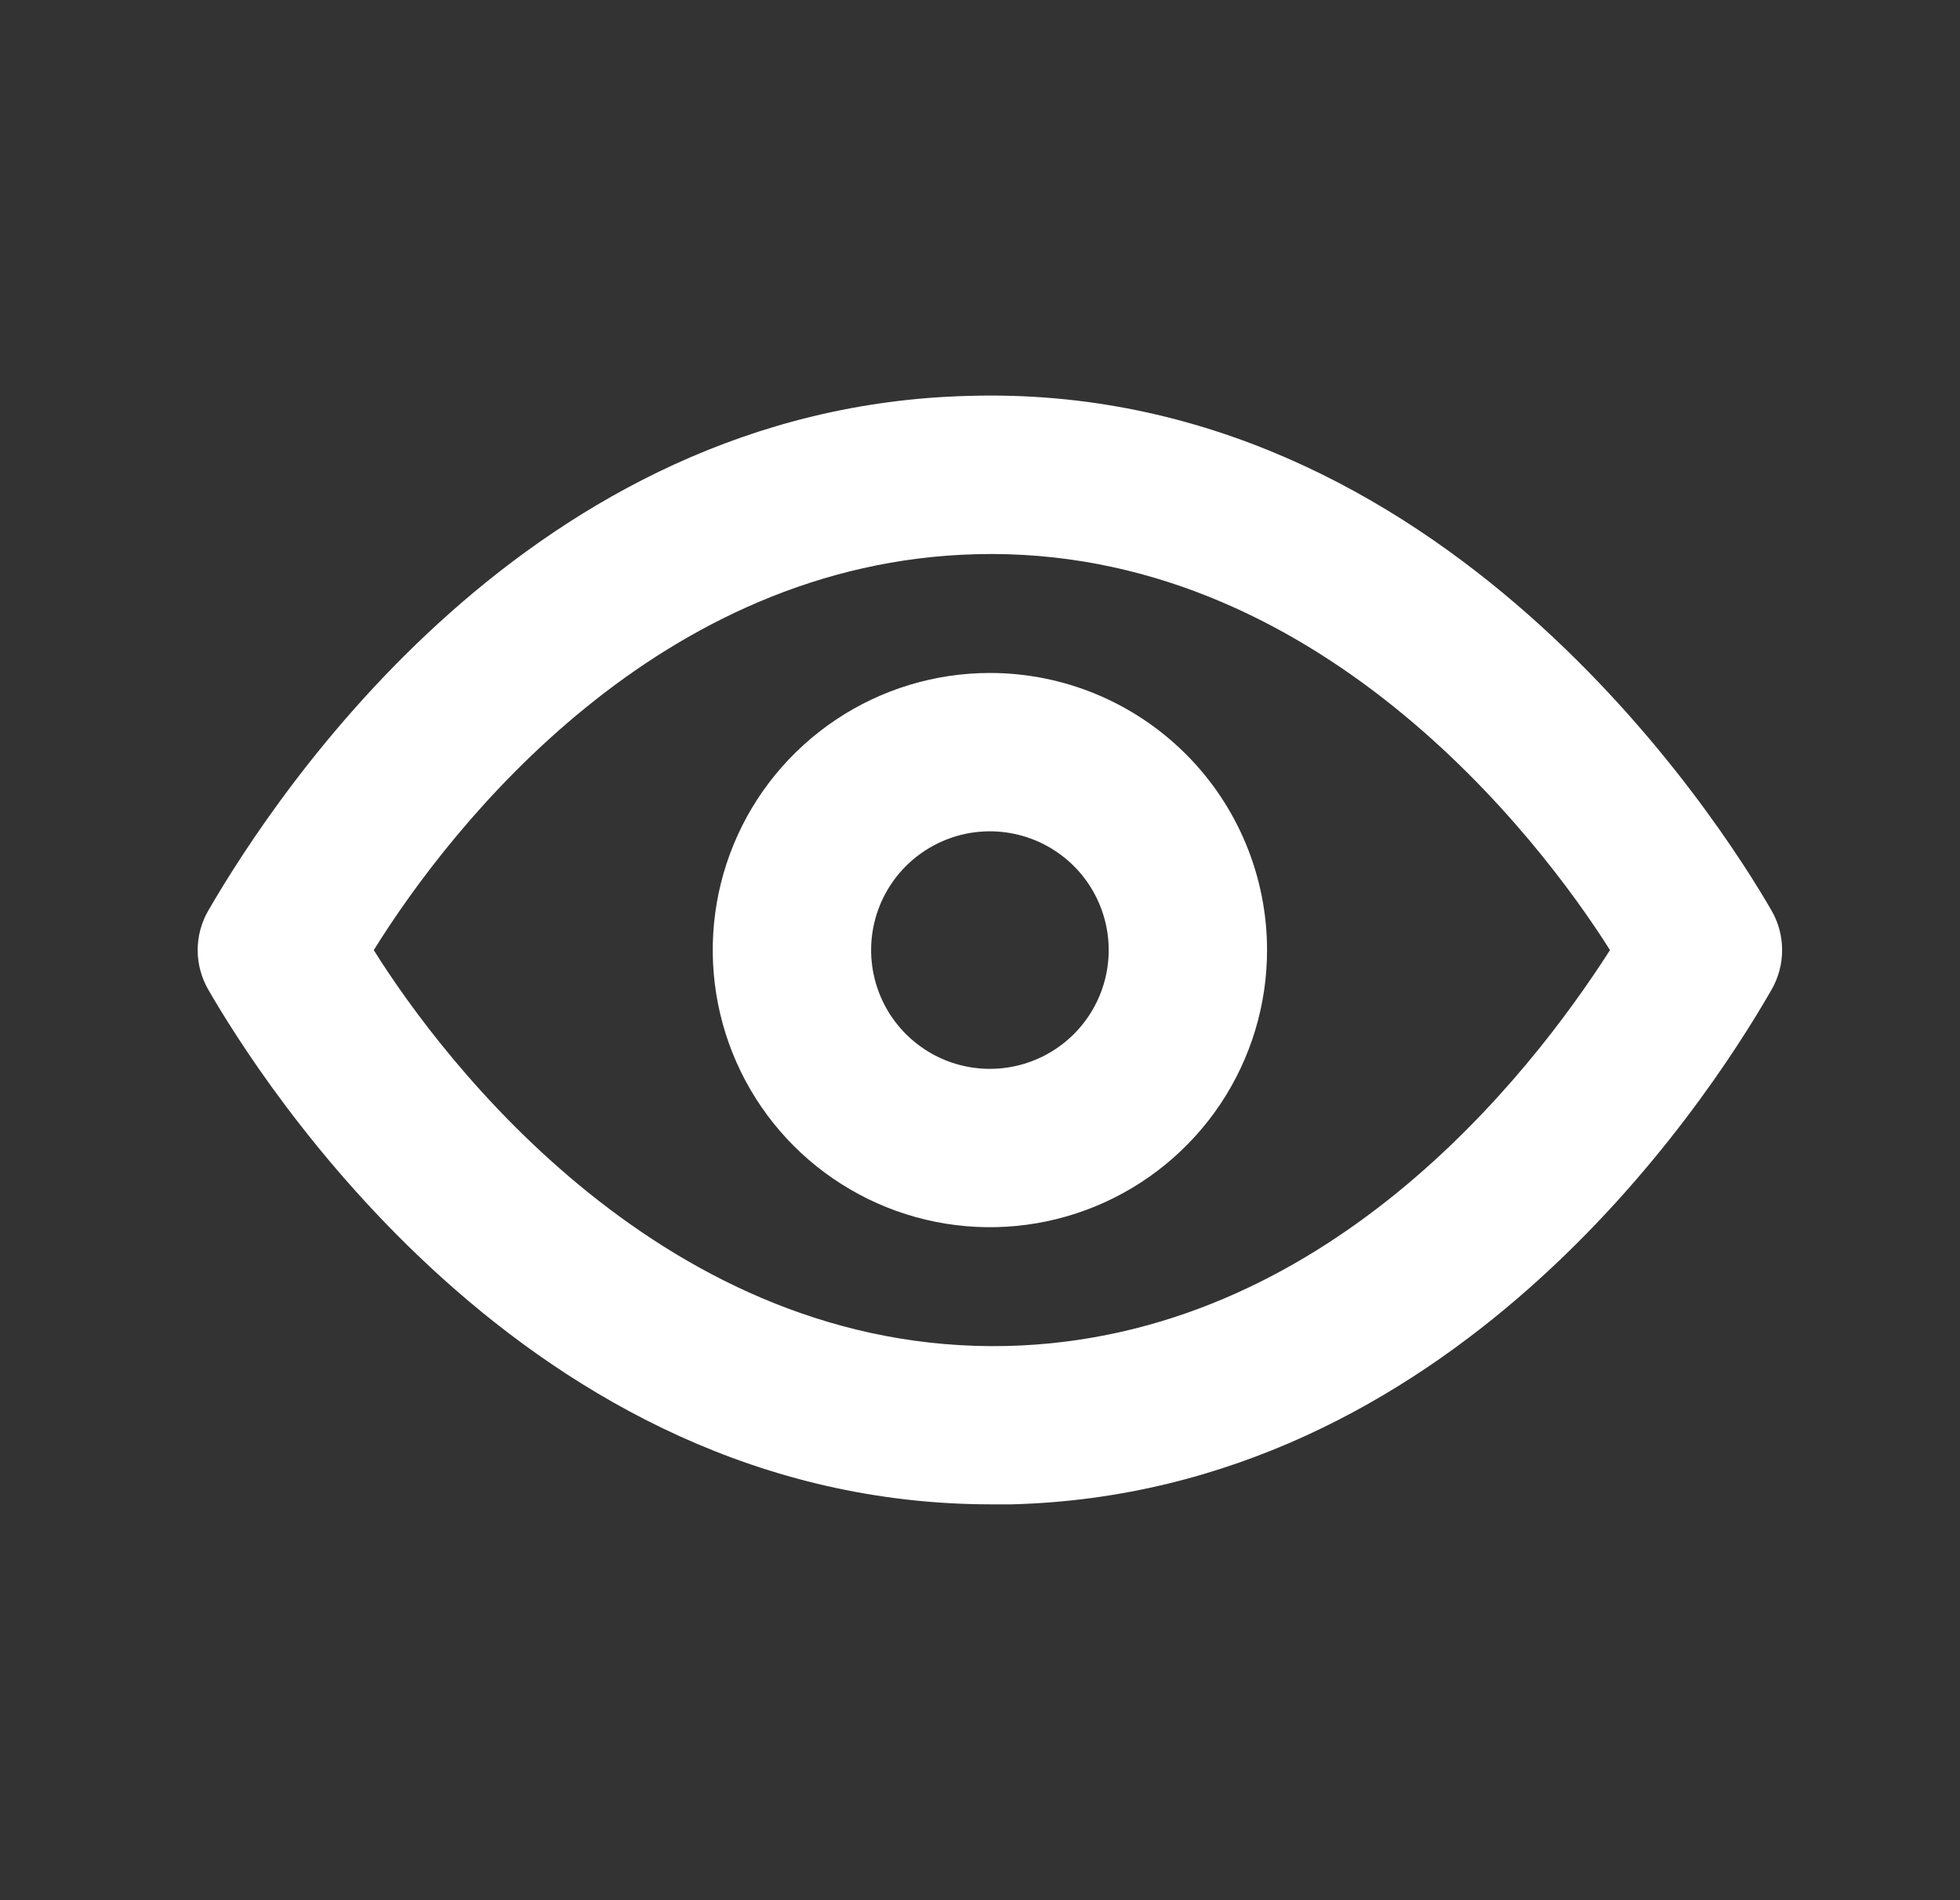
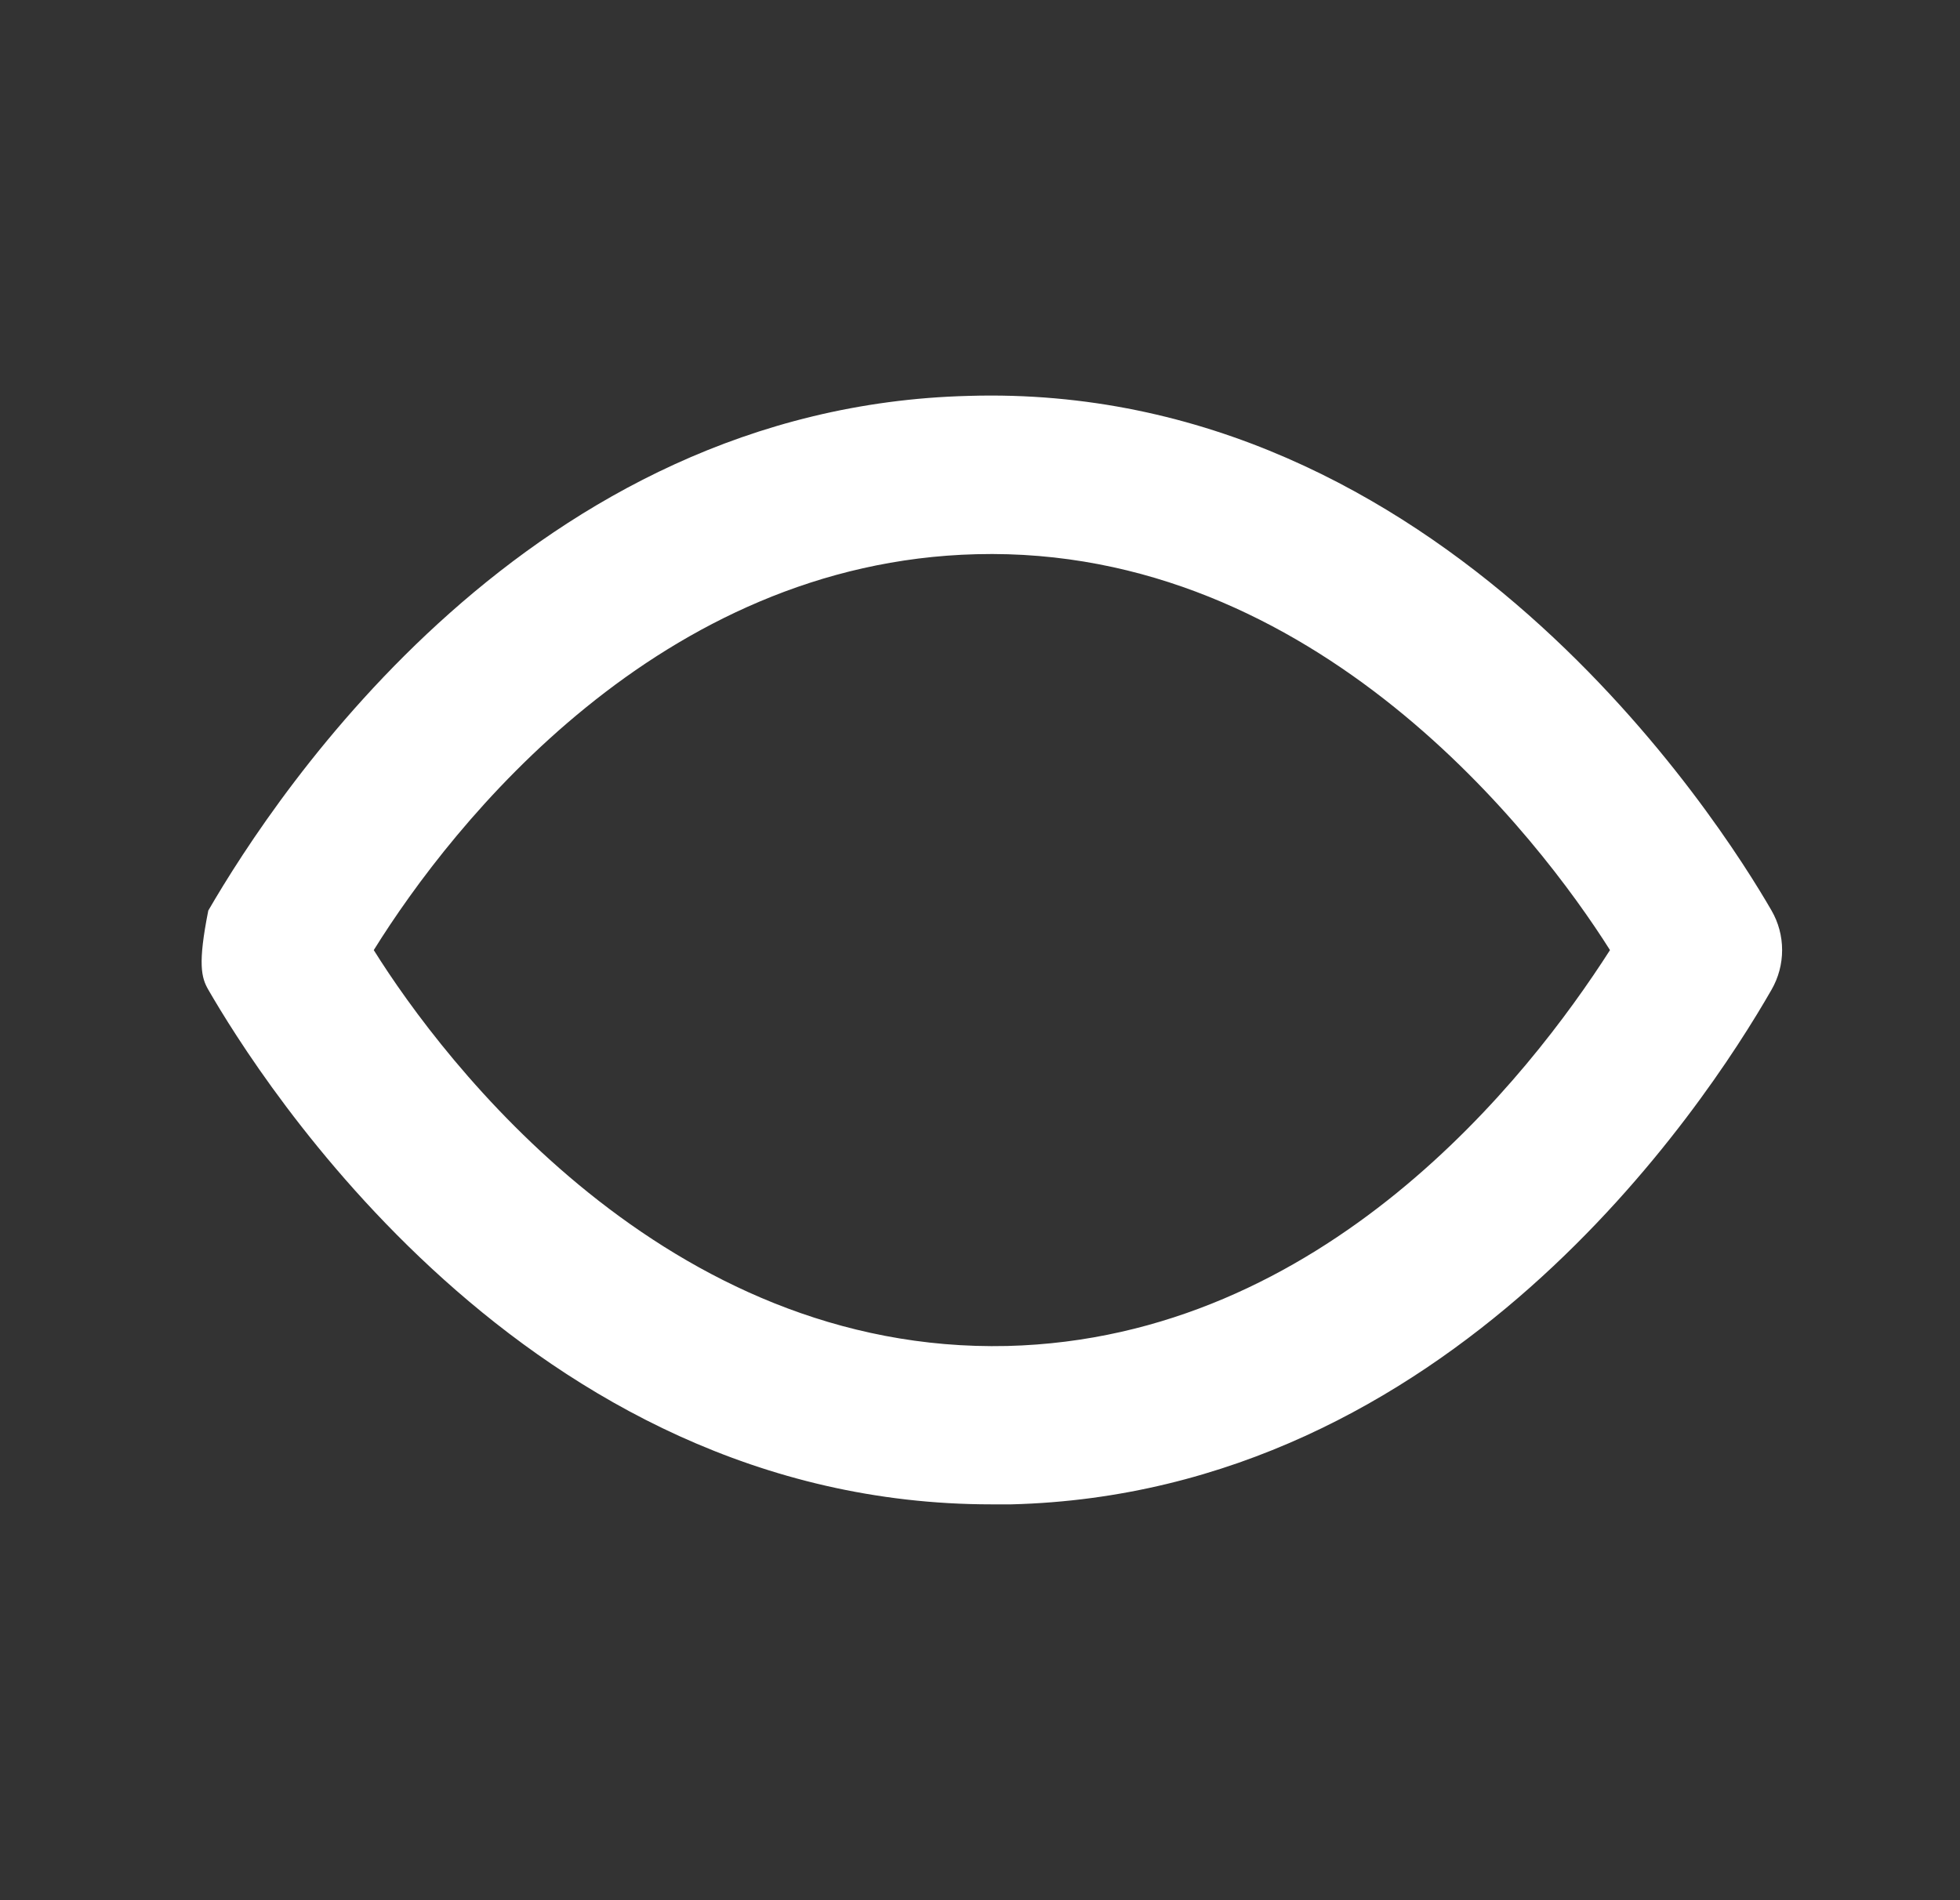
<svg xmlns="http://www.w3.org/2000/svg" width="33" height="32" viewBox="0 0 33 32" fill="none">
  <rect x="0" y="0" width="33" height="32" fill="#333333" stroke="none" />
-   <path d="M29.827 15.334C28.973 13.854 24.28 6.427 16.307 6.667C8.933 6.853 4.667 13.334 3.507 15.334C3.39 15.536 3.328 15.766 3.328 16C3.328 16.234 3.39 16.464 3.507 16.667C4.347 18.12 8.84 25.334 16.693 25.334H17.027C24.4 25.147 28.68 18.667 29.827 16.667C29.944 16.464 30.005 16.234 30.005 16C30.005 15.766 29.944 15.536 29.827 15.334V15.334ZM16.96 22.667C11.213 22.8 7.467 17.88 6.293 16C7.627 13.854 11.107 9.467 16.44 9.333C22.16 9.187 25.92 14.12 27.107 16C25.733 18.147 22.293 22.534 16.96 22.667V22.667Z" fill="white" />
-   <path d="M16.667 11.333C15.744 11.333 14.841 11.607 14.074 12.12C13.307 12.633 12.708 13.361 12.355 14.214C12.002 15.067 11.91 16.005 12.09 16.91C12.27 17.816 12.714 18.647 13.367 19.3C14.02 19.952 14.851 20.397 15.756 20.577C16.662 20.757 17.6 20.665 18.453 20.311C19.305 19.958 20.034 19.36 20.547 18.593C21.06 17.825 21.333 16.923 21.333 16C21.333 14.762 20.842 13.575 19.966 12.7C19.091 11.825 17.904 11.333 16.667 11.333V11.333ZM16.667 18C16.271 18 15.884 17.883 15.556 17.663C15.227 17.443 14.97 17.131 14.819 16.765C14.668 16.4 14.628 15.998 14.705 15.61C14.782 15.222 14.973 14.865 15.252 14.586C15.532 14.306 15.889 14.116 16.276 14.038C16.665 13.961 17.067 14.001 17.432 14.152C17.797 14.303 18.11 14.56 18.33 14.889C18.549 15.218 18.667 15.604 18.667 16C18.667 16.53 18.456 17.039 18.081 17.414C17.706 17.789 17.197 18 16.667 18Z" fill="white" />
+   <path d="M29.827 15.334C28.973 13.854 24.28 6.427 16.307 6.667C8.933 6.853 4.667 13.334 3.507 15.334C3.328 16.234 3.39 16.464 3.507 16.667C4.347 18.12 8.84 25.334 16.693 25.334H17.027C24.4 25.147 28.68 18.667 29.827 16.667C29.944 16.464 30.005 16.234 30.005 16C30.005 15.766 29.944 15.536 29.827 15.334V15.334ZM16.96 22.667C11.213 22.8 7.467 17.88 6.293 16C7.627 13.854 11.107 9.467 16.44 9.333C22.16 9.187 25.92 14.12 27.107 16C25.733 18.147 22.293 22.534 16.96 22.667V22.667Z" fill="white" />
</svg>